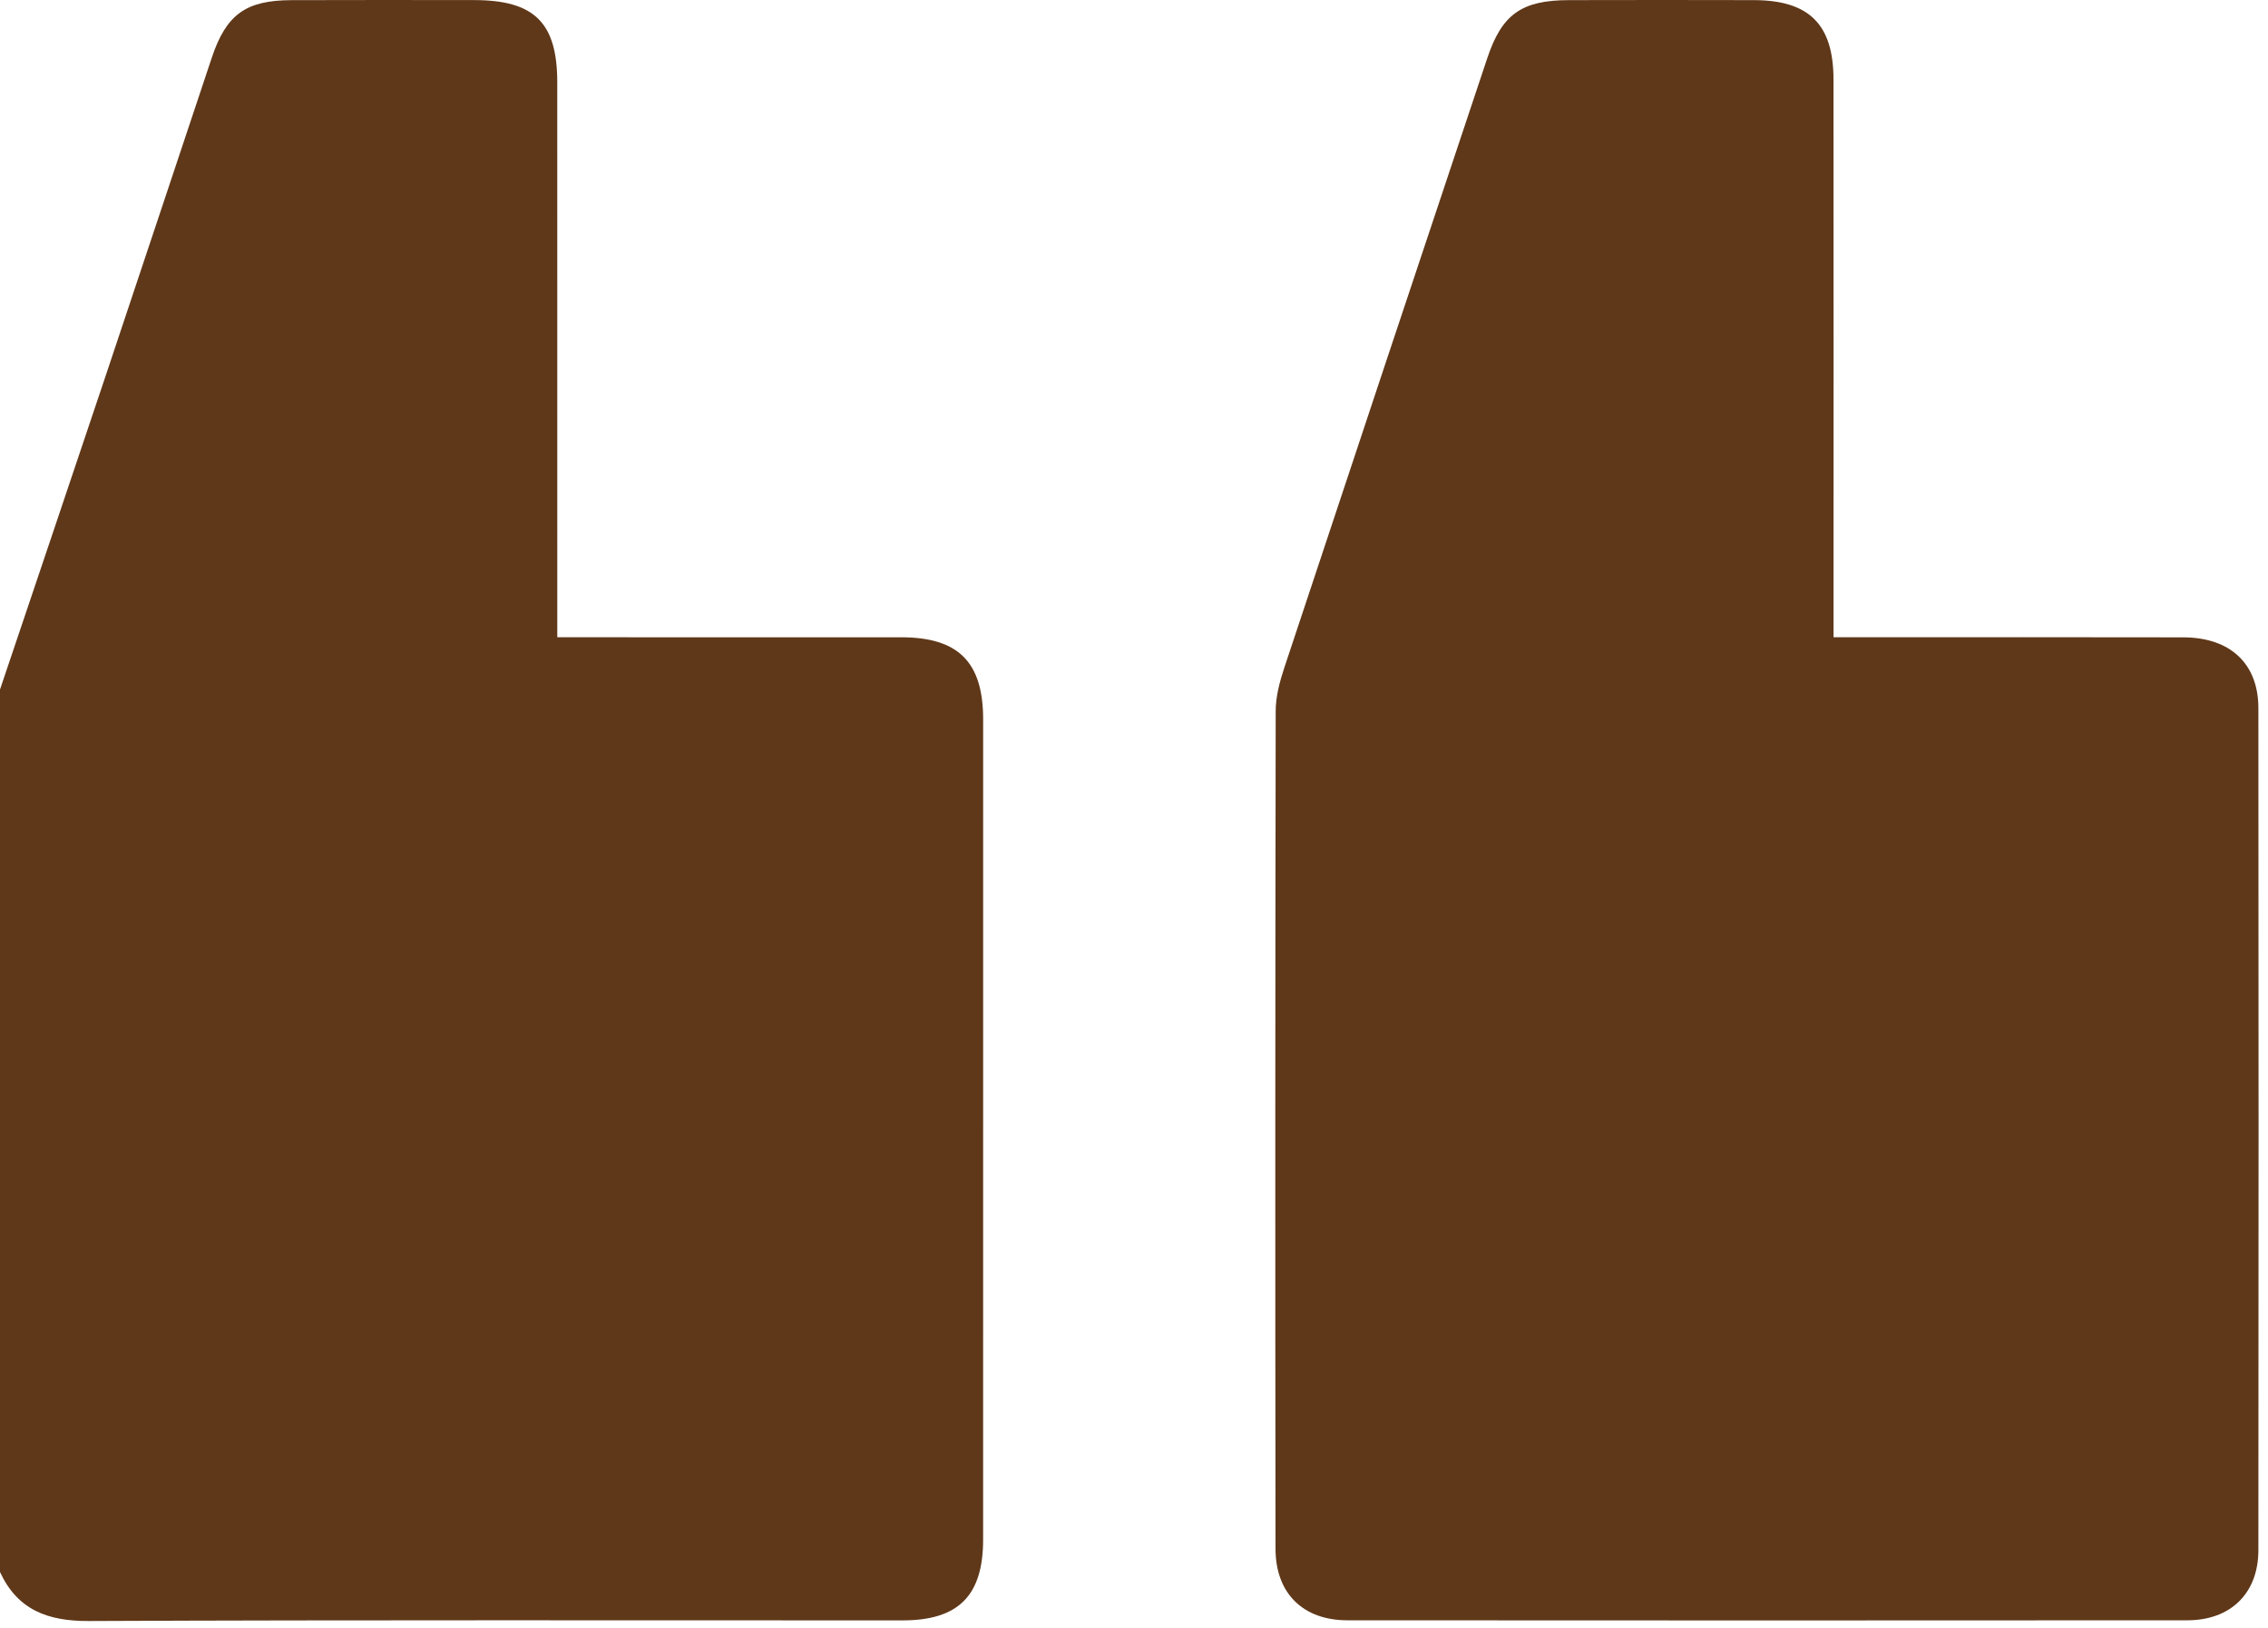
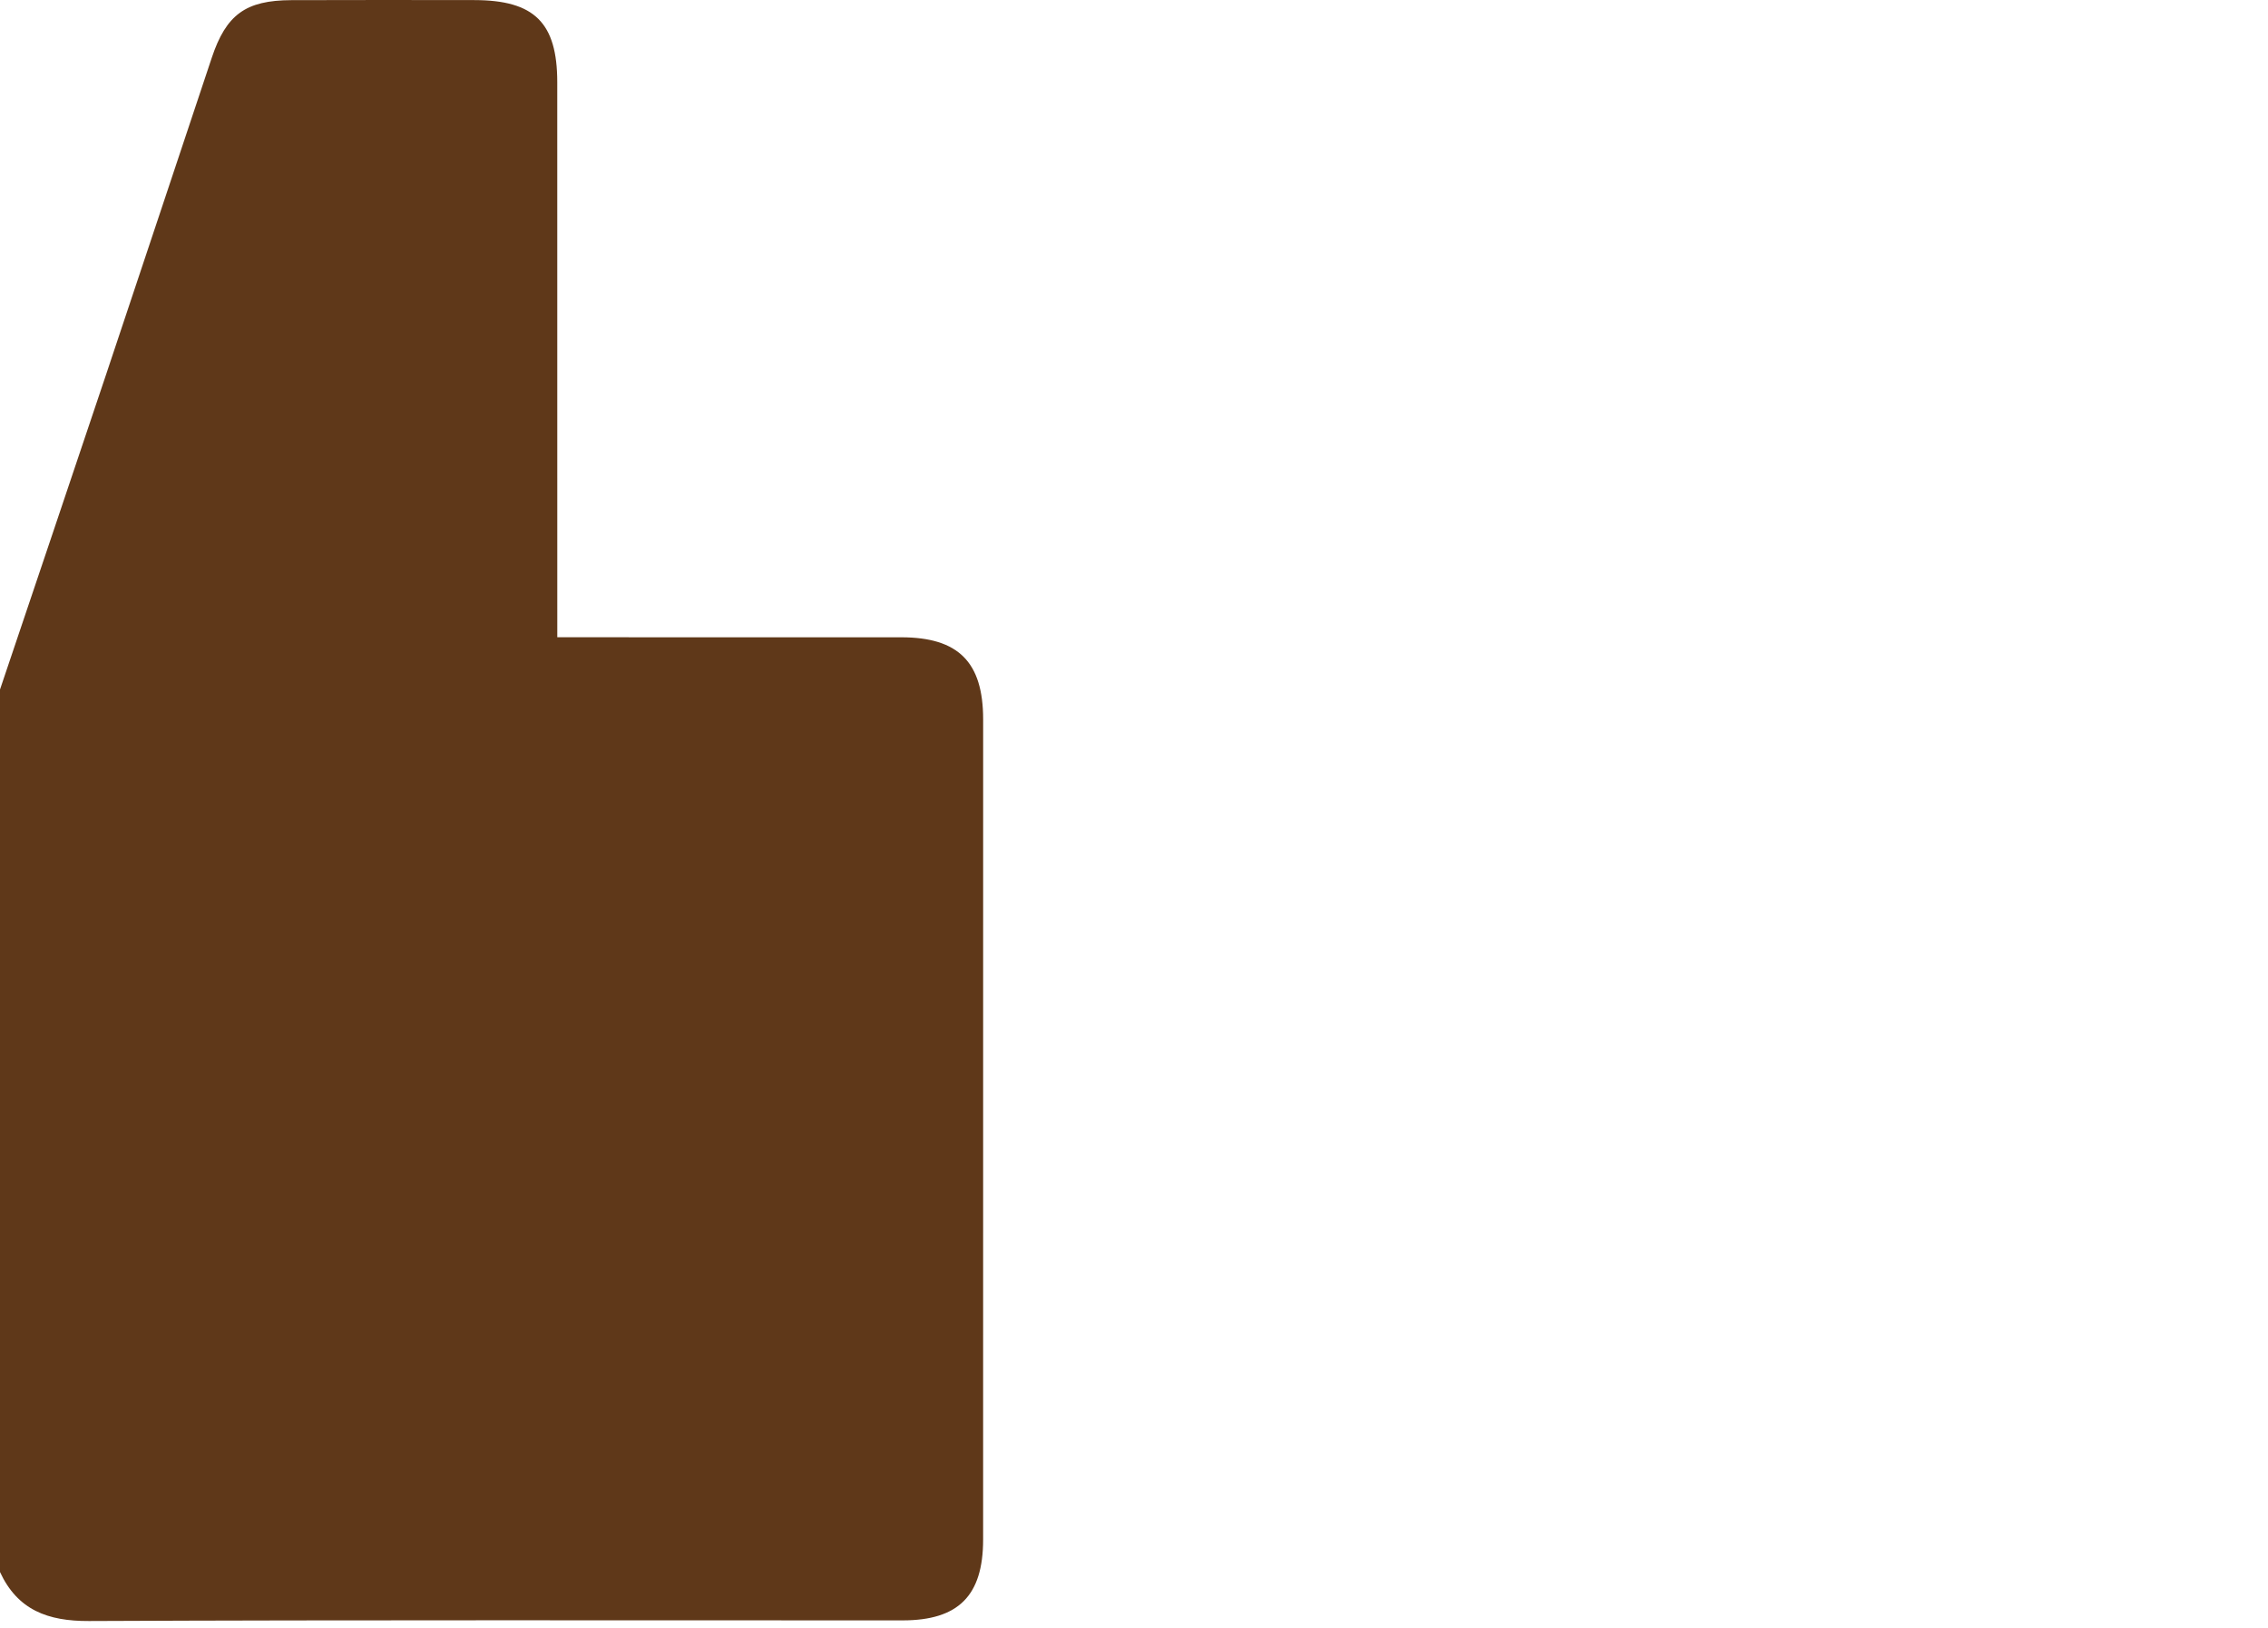
<svg xmlns="http://www.w3.org/2000/svg" width="78" height="56" viewBox="0 0 78 56" fill="none">
  <path d="M-0.002 23.726C1.213 20.119 2.432 16.514 3.641 12.906C4.86 9.268 6.066 5.627 7.282 1.989C7.778 0.501 8.45 0.011 10.018 0.005C12.117 -0.003 14.215 0.001 16.313 0.003C18.38 0.006 19.164 0.781 19.165 2.83C19.167 8.873 19.166 14.916 19.166 20.959C19.166 21.256 19.166 21.552 19.166 21.922C19.53 21.922 19.802 21.922 20.074 21.922C23.715 21.922 27.355 21.921 30.995 21.923C32.961 21.924 33.811 22.776 33.812 24.745C33.813 34.151 33.813 43.557 33.811 52.963C33.811 54.892 32.962 55.742 31.041 55.742C21.713 55.744 12.384 55.723 3.056 55.764C1.647 55.77 0.604 55.388 -0.002 54.074C-0.002 43.958 -0.002 33.842 -0.002 23.726Z" fill="#5F3819" />
-   <path d="M63.059 21.922C63.466 21.922 63.742 21.922 64.017 21.922C67.708 21.922 71.398 21.916 75.089 21.925C76.7 21.929 77.668 22.829 77.669 24.357C77.678 34.015 77.678 43.673 77.669 53.33C77.668 54.805 76.719 55.737 75.231 55.739C65.6 55.746 55.969 55.746 46.338 55.739C44.813 55.738 43.868 54.811 43.867 53.277C43.855 43.67 43.857 34.062 43.873 24.455C43.874 23.962 44.01 23.453 44.166 22.979C46.485 15.983 48.817 8.993 51.149 2.002C51.654 0.489 52.33 0.008 53.955 0.004C56.078 -0.001 58.202 -0.002 60.325 0.004C62.22 0.01 63.055 0.839 63.057 2.736C63.062 8.804 63.059 14.872 63.059 20.939C63.059 21.237 63.059 21.534 63.059 21.922Z" fill="#5F3819" />
</svg>